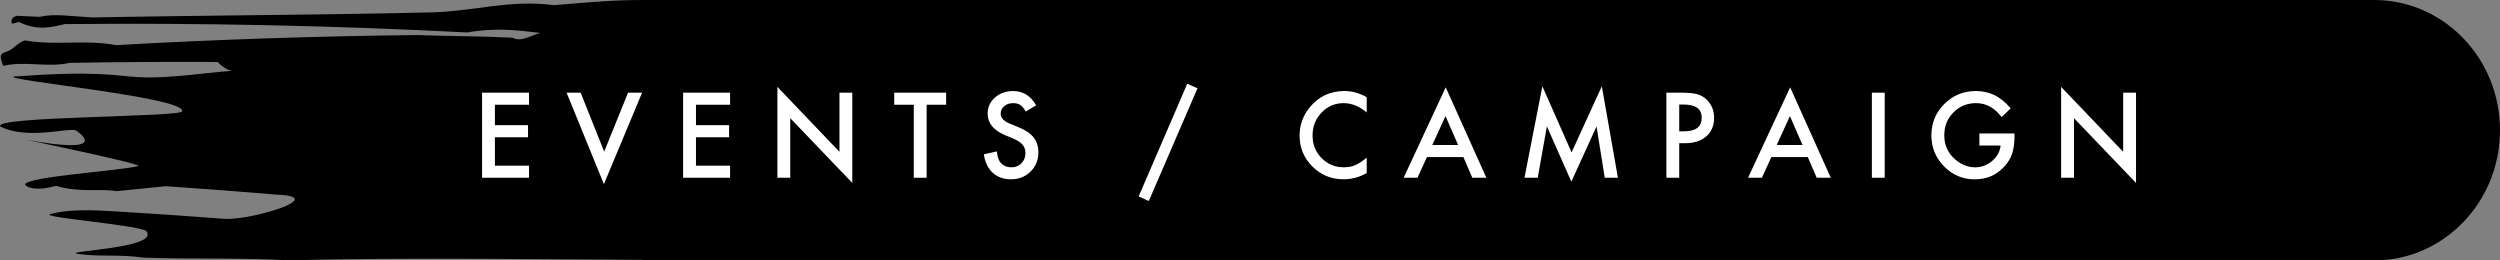
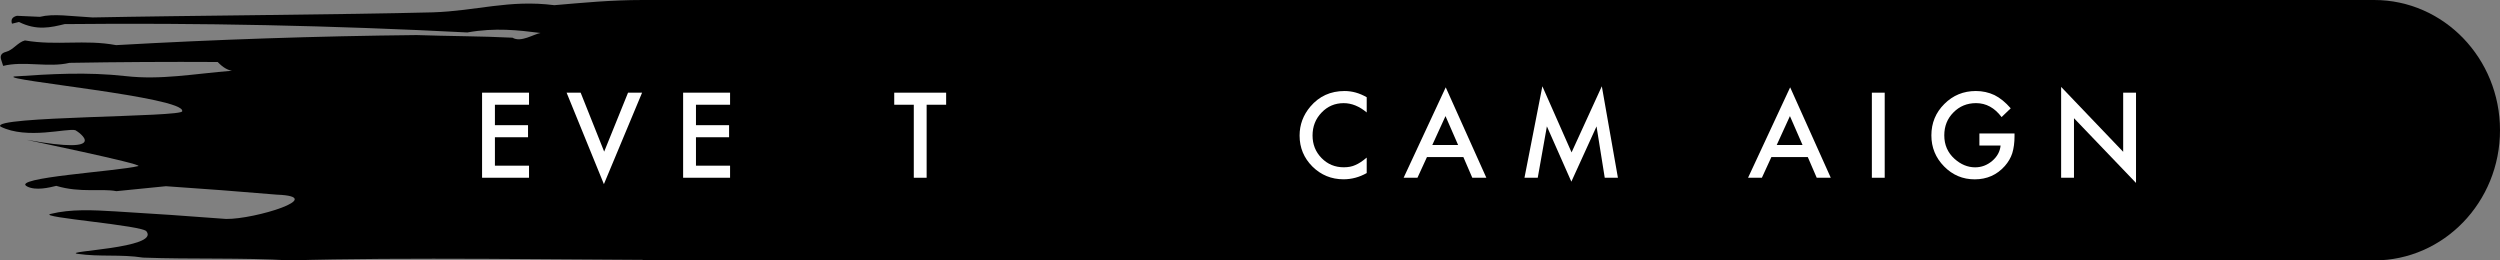
<svg xmlns="http://www.w3.org/2000/svg" id="b" width="288" height="30" viewBox="0 0 288 30">
  <rect x="0" y="0" width="288" height="30" fill="#808080" stroke="none" />
  <path d="M273.505,30H74.053s0-30,0-30h199.452c8.006,0,14.495,6.716,14.495,15v0c0,8.284-6.49,15-14.495,15Z" />
  <path d="M118.077,29.99s-30.401-.224-40.07-.03c-11.411-.04-32.312-.357-44.55.041-5.567-.335-11.381-.118-16.972-.324-2.609-.404-4.947-.06-7.567-.436-1.766-.329,9.419-.628,7.971-2.565-.224-.711-12.632-1.64-11.074-2.028,2.339-.585,4.904-.449,7.463-.296,4.265.253,8.523.544,12.772.871,3.336.046,11.761-2.572,5.863-2.797-4.258-.362-8.525-.686-12.8-.974-1.902.183-3.803.373-5.704.571-1.784-.34-4.131.227-6.926-.611-.781.192-2.348.585-3.354.071-2.015-1.022,10.43-1.749,12.795-2.35.782-.2-13.612-3.165-12.81-3.019,9.915,1.802,5.911-.942,5.571-1.113-.94-.275-5.571,1.113-8.625-.417-1.252-1.217,21.162-1.07,20.931-1.777C21.322,11.184.028,9.212,1.623,8.811c4.208-.287,8.421-.54,12.845-.044,4.074.464,7.79-.257,12.26-.618-.475-.074-1.003-.333-1.651-1.007-5.687-.032-11.38.001-17.077.099-2.394.577-5.242-.252-7.636.351-.077-.238-.154-.476-.231-.714q-.231-.707.568-.907c.796-.199,1.368-1.112,2.17-1.312,3.655.632,6.861-.14,10.505.541,11.539-.652,23.08-1.038,34.615-1.159,3.418.123,7.635.125,11.048.303.981.586,2.43-.411,3.236-.544-2.602-.323-5.204-.636-8.442-.06-15.403-.797-30.87-1.12-46.38-.963-1.603.387-3.207.779-5.267-.245-.268.066-.536.132-.804.198q-.234-.71.57-.909c.88.038,1.76.077,2.64.118,1.611-.394,3.442-.072,6.08.072,10.326-.211,29.096-.325,39.19-.588,5.049-.16,8.79-1.491,13.997-.825C67.166.317,70.344,0,74.053 0c6.836.497,7.917.445,13.776.472,8.343-.335,23.036-.236,30.248-.472v29.99Z" />
  <path d="M60.943,12.066h-3.929v2.355h3.815v1.39h-3.815v3.275h3.929v1.39h-5.408v-9.801h5.408v1.39Z" fill="#fff" />
  <path d="M66.891,10.676l2.71,6.792,2.749-6.792h1.618l-4.399,10.537-4.297-10.537h1.619Z" fill="#fff" />
  <path d="M84.104,12.066h-3.929v2.355h3.815v1.39h-3.815v3.275h3.929v1.39h-5.408v-9.801h5.408v1.39Z" fill="#fff" />
-   <path d="M89.557,20.477v-10.467l7.148,7.478v-6.811h1.479v10.397l-7.147-7.458v6.862h-1.479Z" fill="#fff" />
  <path d="M106.748,12.066v8.411h-1.479v-8.411h-2.253v-1.39h5.979v1.39h-2.246Z" fill="#fff" />
-   <path d="M119.366,12.136l-1.2.711c-.224-.389-.438-.643-.641-.762-.212-.135-.484-.203-.818-.203-.411,0-.752.116-1.022.349-.271.229-.406.516-.406.863,0,.478.355.863,1.066,1.155l.978.4c.796.322,1.377.714,1.746,1.178.367.463.552,1.031.552,1.704,0,.901-.301,1.646-.901,2.234-.605.592-1.356.889-2.254.889-.85,0-1.553-.252-2.107-.755-.545-.503-.886-1.212-1.021-2.126l1.498-.33c.067.576.187.973.355,1.193.305.423.749.635,1.333.635.461,0,.845-.154,1.149-.463s.457-.7.457-1.174c0-.19-.027-.365-.08-.523-.053-.159-.135-.305-.247-.438-.112-.133-.257-.258-.435-.374-.178-.117-.39-.228-.635-.334l-.946-.394c-1.342-.567-2.013-1.396-2.013-2.488,0-.736.282-1.352.845-1.847.562-.5,1.263-.749,2.101-.749,1.131,0,2.013.55,2.647,1.65Z" fill="#fff" />
-   <path d="M136.771,9.648l1.181.521-5.611,12.987-1.168-.527,5.599-12.981Z" fill="#fff" />
  <path d="M157.445,11.203v1.752c-.854-.715-1.739-1.073-2.653-1.073-1.007,0-1.855.362-2.545,1.085-.694.719-1.041,1.6-1.041,2.641,0,1.028.347,1.896,1.041,2.603.693.707,1.544,1.06,2.551,1.06.521,0,.963-.084,1.327-.254.203-.084.414-.199.632-.343s.447-.317.688-.521v1.784c-.847.478-1.735.717-2.666.717-1.4,0-2.597-.489-3.587-1.466-.985-.986-1.479-2.175-1.479-3.567,0-1.249.412-2.361,1.238-3.339,1.016-1.198,2.329-1.796,3.941-1.796.88,0,1.73.239,2.552.717Z" fill="#fff" />
  <path d="M168.579,18.096h-4.195l-1.092,2.38h-1.594l4.85-10.416,4.678,10.416h-1.618l-1.028-2.38ZM167.975,16.706l-1.453-3.333-1.523,3.333h2.977Z" fill="#fff" />
  <path d="M175.619,20.477l2.062-10.537,3.364,7.617,3.485-7.617,1.854,10.537h-1.518l-.945-5.916-2.901,6.367-2.818-6.373-1.054,5.922h-1.529Z" fill="#fff" />
-   <path d="M193.448,16.497v3.98h-1.479v-9.801h1.676c.821,0,1.441.057,1.86.171.423.114.796.33,1.117.647.562.55.845,1.244.845,2.082,0,.897-.301,1.608-.902,2.133-.601.525-1.411.787-2.431.787h-.686ZM193.448,15.126h.552c1.359,0,2.038-.522,2.038-1.568,0-1.011-.7-1.517-2.101-1.517h-.489v3.085Z" fill="#fff" />
  <path d="M208.257,18.096h-4.195l-1.092,2.38h-1.594l4.85-10.416,4.678,10.416h-1.618l-1.028-2.38ZM207.653,16.706l-1.453-3.333-1.523,3.333h2.977Z" fill="#fff" />
  <path d="M217.118,10.676v9.801h-1.479v-9.801h1.479Z" fill="#fff" />
  <path d="M228.024,15.373h4.049v.324c0,.736-.086,1.388-.26,1.955-.169.525-.455,1.016-.857,1.473-.909,1.024-2.066,1.536-3.472,1.536-1.371,0-2.546-.495-3.522-1.485-.979-.995-1.467-2.188-1.467-3.58,0-1.422.497-2.628,1.492-3.618.994-.995,2.204-1.492,3.631-1.492.766,0,1.48.157,2.145.47.635.313,1.26.821,1.873,1.523l-1.054,1.009c-.804-1.071-1.784-1.606-2.938-1.606-1.037,0-1.907.357-2.609,1.073-.702.703-1.054,1.583-1.054,2.641,0,1.092.392,1.991,1.175,2.698.731.656,1.525.984,2.38.984.728,0,1.382-.246,1.962-.736.579-.495.903-1.087.971-1.777h-2.443v-1.39Z" fill="#fff" />
  <path d="M237.442,20.477v-10.467l7.148,7.478v-6.811h1.479v10.397l-7.147-7.458v6.862h-1.479Z" fill="#fff" />
</svg>